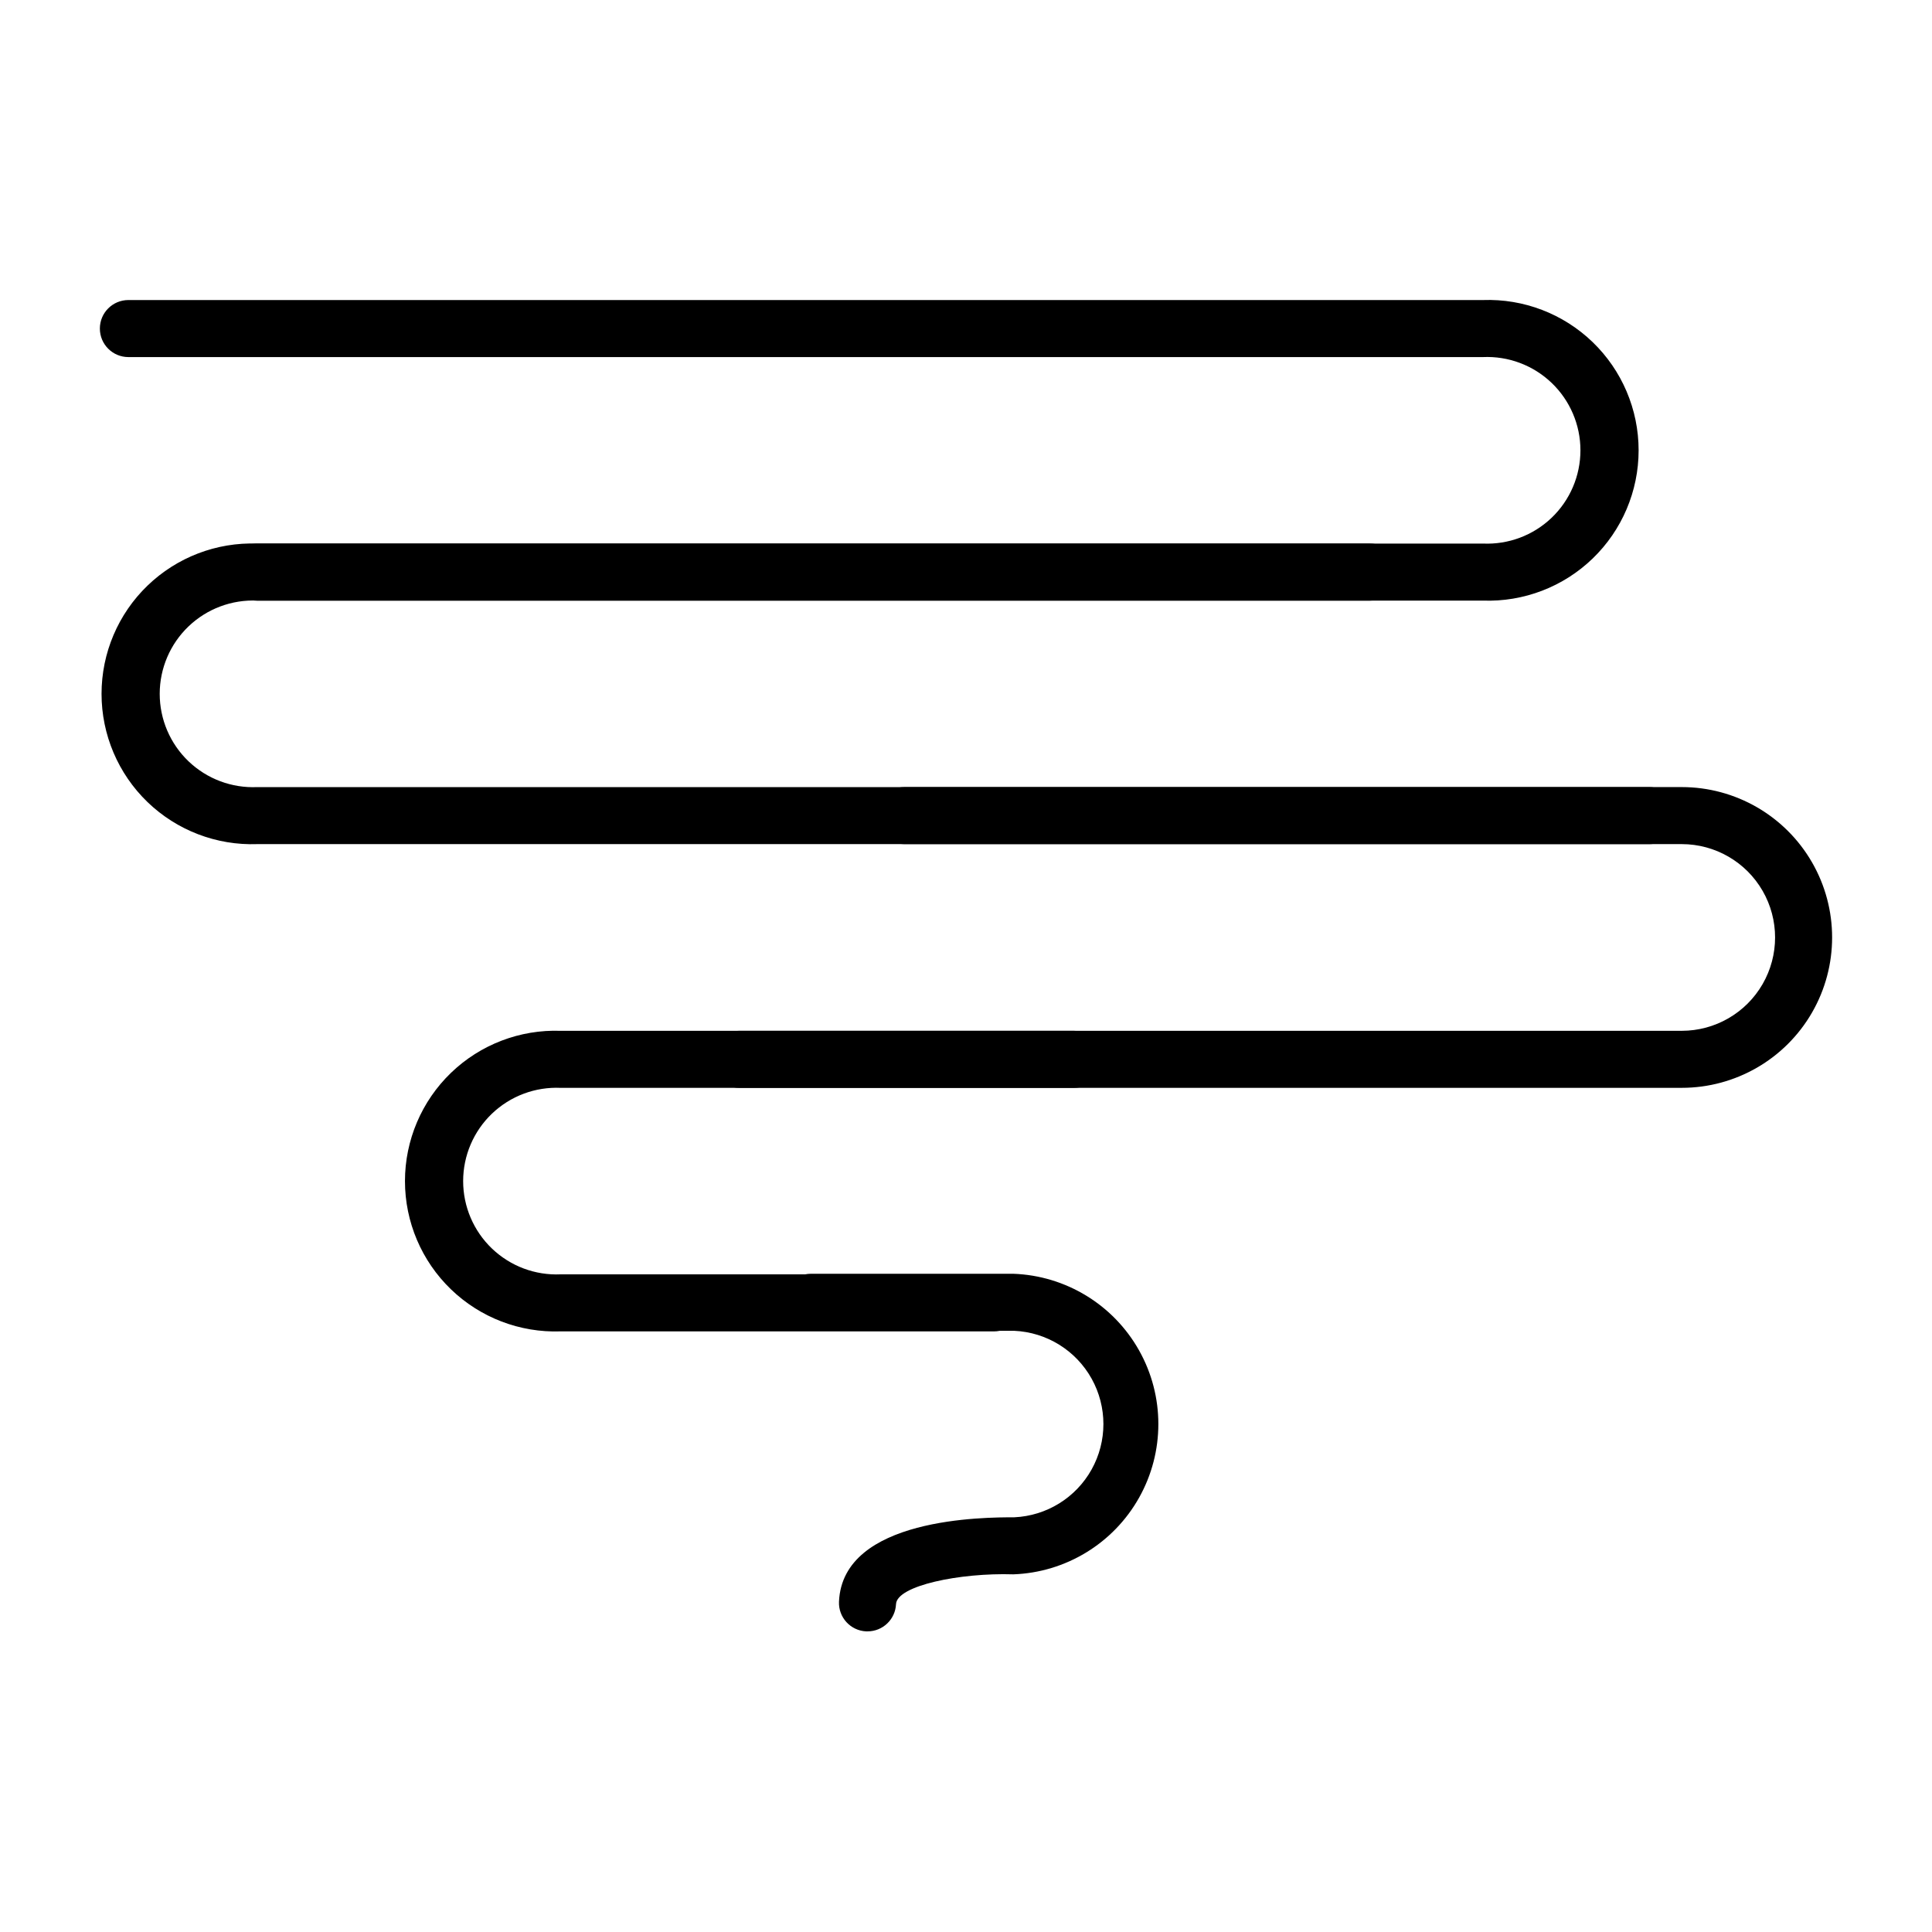
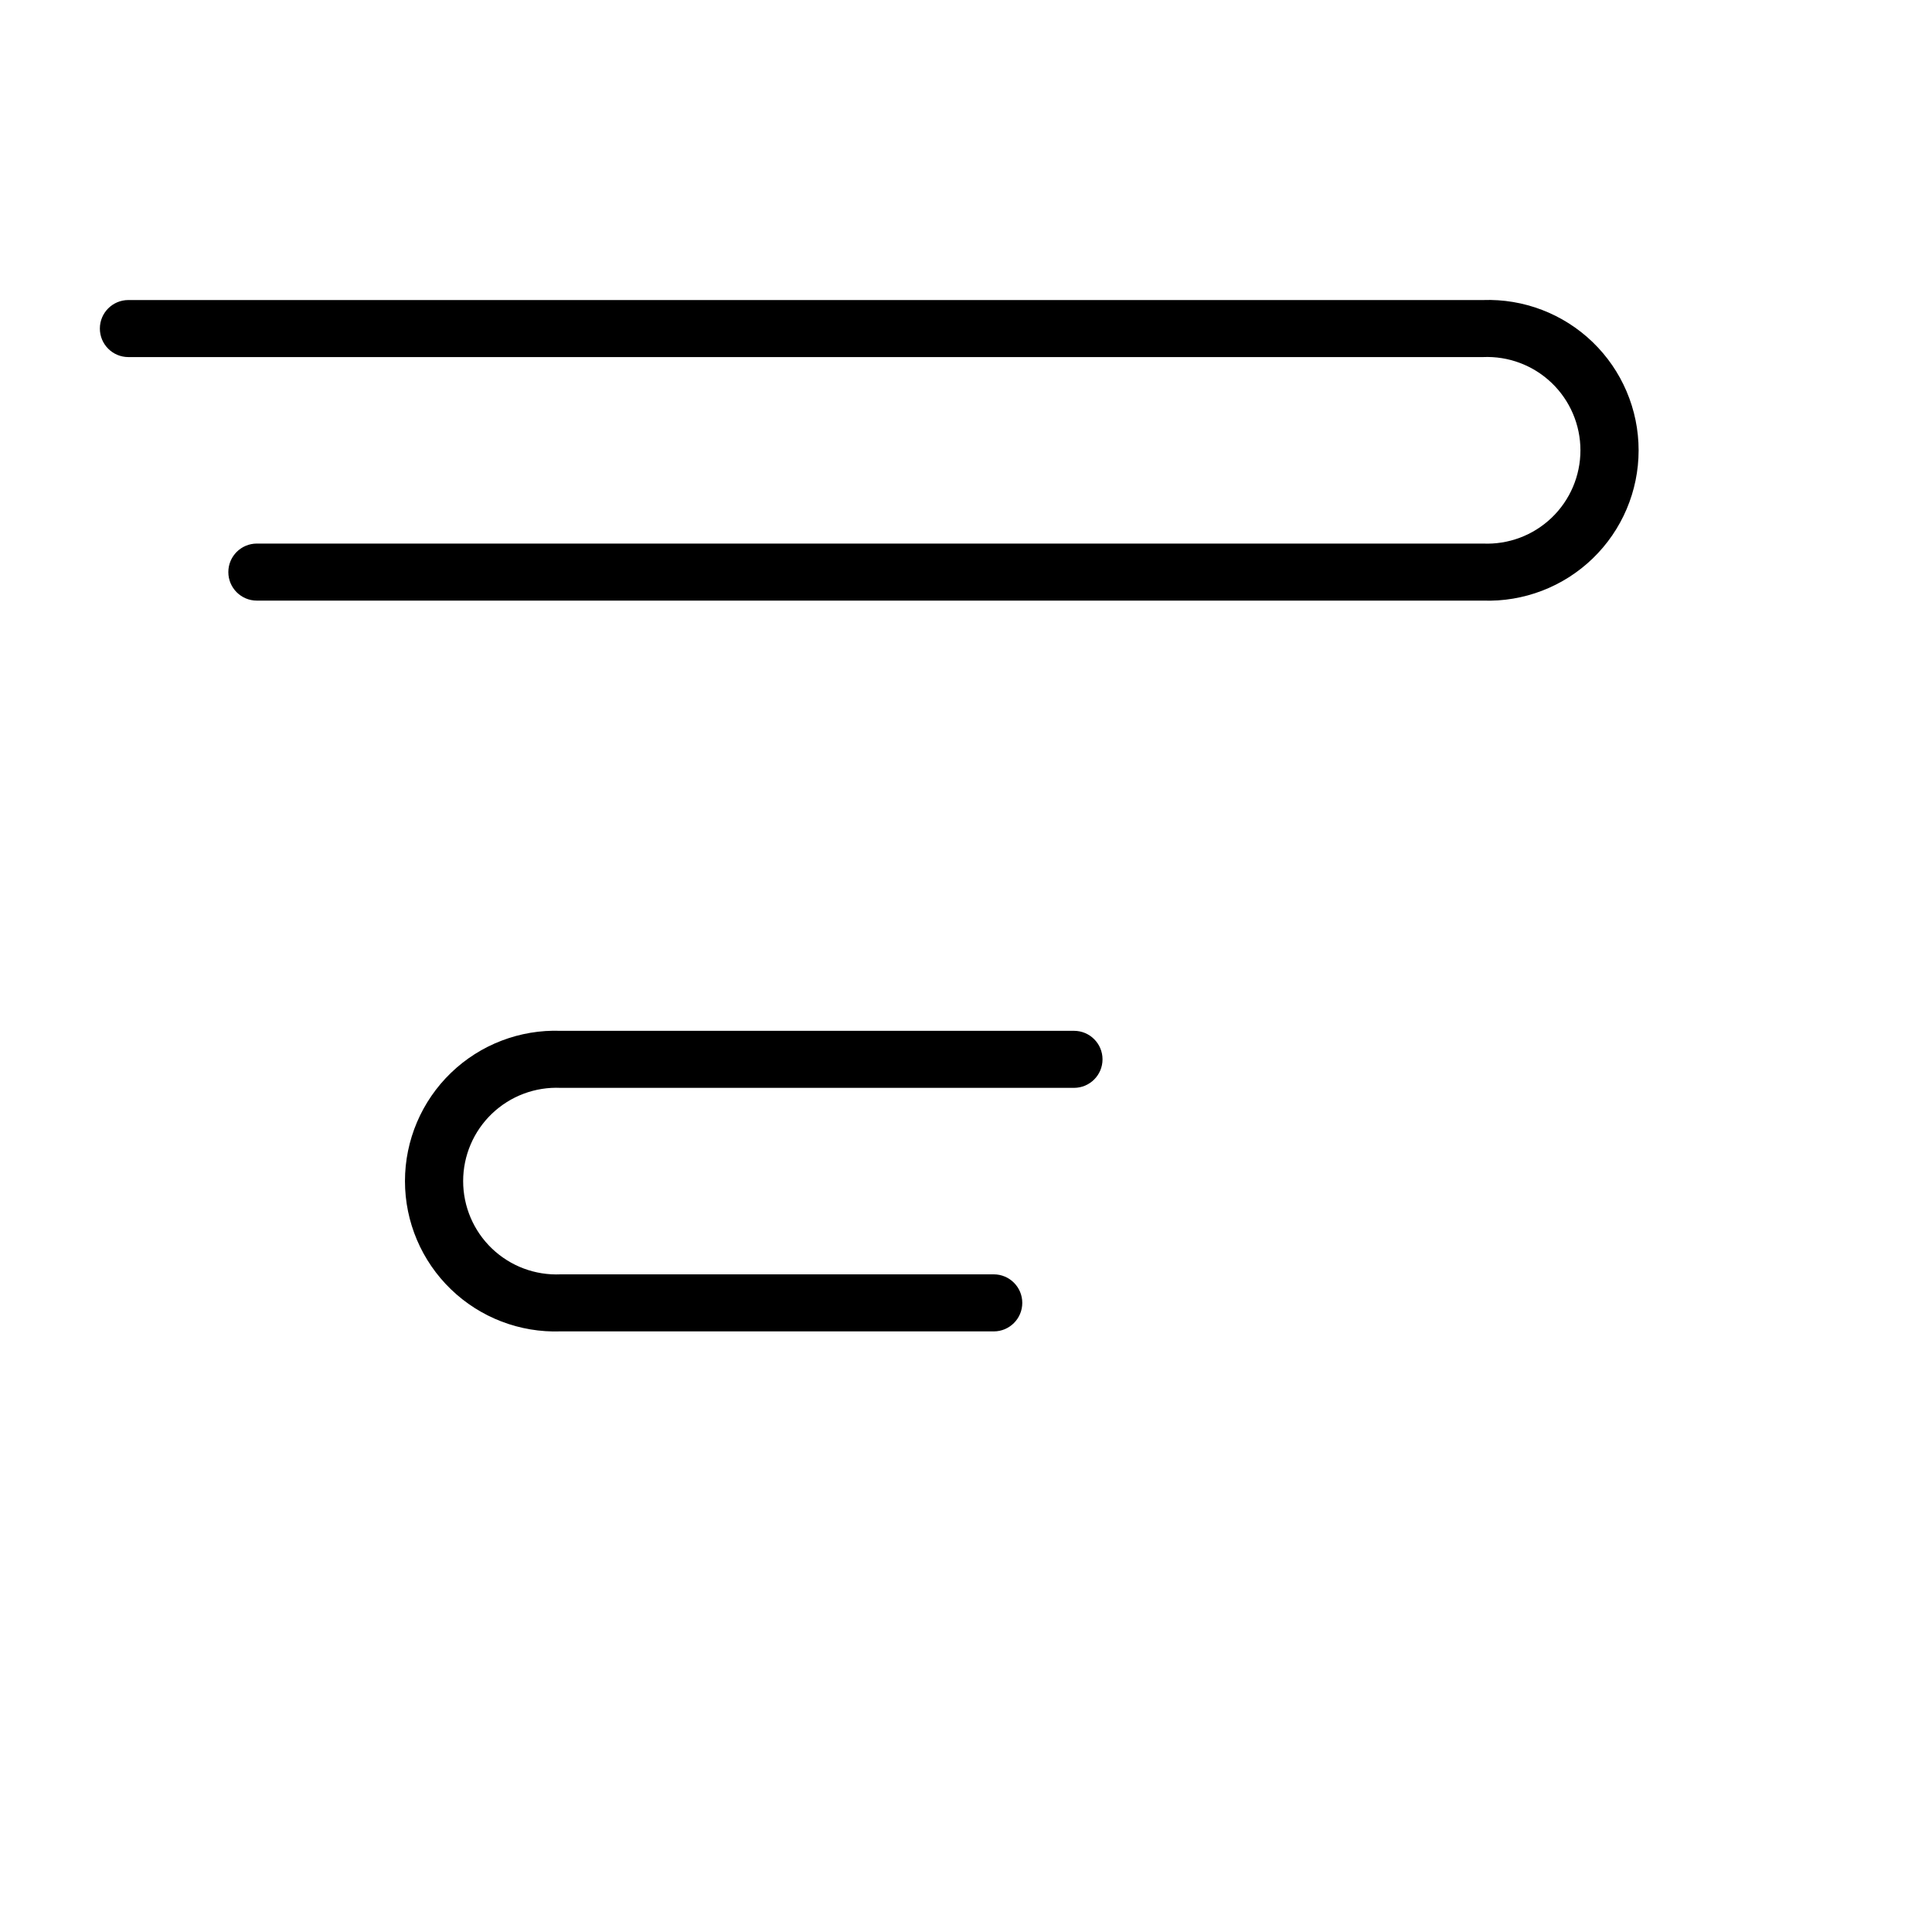
<svg xmlns="http://www.w3.org/2000/svg" fill="#000000" width="800px" height="800px" version="1.1" viewBox="144 144 512 512">
  <g>
    <path d="m536.98 303.17h-324.91c-4.176 0-7.559-3.387-7.559-7.559 0-4.176 3.383-7.559 7.559-7.559h324.91c6.746 0.305 13.324-2.16 18.207-6.828 4.883-4.668 7.644-11.129 7.644-17.883s-2.762-13.215-7.644-17.883c-4.883-4.664-11.461-7.133-18.207-6.828h-358.96c-4.172 0-7.555-3.383-7.555-7.559 0-4.172 3.383-7.555 7.555-7.555h358.96c10.809-0.387 21.309 3.641 29.09 11.148 7.781 7.512 12.18 17.859 12.18 28.676s-4.398 21.164-12.18 28.676-18.281 11.535-29.09 11.152z" />
-     <path d="m581.07 367.7h-368.89c-10.809 0.387-21.309-3.641-29.094-11.148-7.781-7.512-12.176-17.863-12.176-28.676 0-10.816 4.394-21.168 12.176-28.676 7.785-7.512 18.285-11.535 29.094-11.152h294.83c4.172 0 7.559 3.383 7.559 7.559 0 4.172-3.387 7.559-7.559 7.559h-294.83c-6.75-0.305-13.328 2.16-18.211 6.828-4.883 4.668-7.644 11.129-7.644 17.883s2.762 13.215 7.644 17.883c4.883 4.664 11.461 7.133 18.211 6.828h368.89c4.176 0 7.559 3.383 7.559 7.559 0 4.172-3.383 7.555-7.559 7.555z" />
-     <path d="m589.68 432.29h-249.79c-4.176 0-7.559-3.383-7.559-7.559 0-4.172 3.383-7.555 7.559-7.555h249.79c8.836 0 17.004-4.715 21.422-12.371 4.418-7.652 4.418-17.082 0-24.734-4.418-7.656-12.586-12.371-21.422-12.371h-206.01c-4.176 0-7.559-3.383-7.559-7.555 0-4.176 3.383-7.559 7.559-7.559h206.01c14.238 0 27.395 7.598 34.512 19.926 7.117 12.332 7.117 27.52 0 39.852-7.117 12.328-20.273 19.926-34.512 19.926z" />
    <path d="m407.36 496.83h-114.77c-10.809 0.383-21.309-3.641-29.09-11.152-7.781-7.508-12.18-17.859-12.18-28.676 0-10.812 4.398-21.164 12.18-28.676 7.781-7.508 18.281-11.535 29.09-11.148h136.03c4.176 0 7.559 3.383 7.559 7.555 0 4.176-3.383 7.559-7.559 7.559h-136.03c-6.746-0.305-13.324 2.164-18.207 6.828-4.883 4.668-7.644 11.129-7.644 17.883s2.762 13.215 7.644 17.883c4.883 4.668 11.461 7.133 18.207 6.828h114.77c4.172 0 7.555 3.387 7.555 7.559 0 4.172-3.383 7.559-7.555 7.559z" />
-     <path d="m373.9 576.33h-0.355c-4.152-0.191-7.375-3.703-7.203-7.859 0.957-22.371 38.691-22.371 46.453-22.371 8.562-0.387 16.316-5.18 20.488-12.664 4.176-7.488 4.176-16.602 0-24.09-4.172-7.488-11.926-12.281-20.488-12.668h-53.91c-4.172 0-7.555-3.383-7.555-7.559 0-4.172 3.383-7.555 7.555-7.555h53.656c13.891 0.492 26.523 8.191 33.328 20.309 6.809 12.121 6.809 26.91 0 39.031-6.805 12.121-19.438 19.816-33.328 20.312-14.105-0.453-30.883 2.973-31.086 7.91-0.188 4.035-3.516 7.207-7.555 7.203z" />
  </g>
</svg>